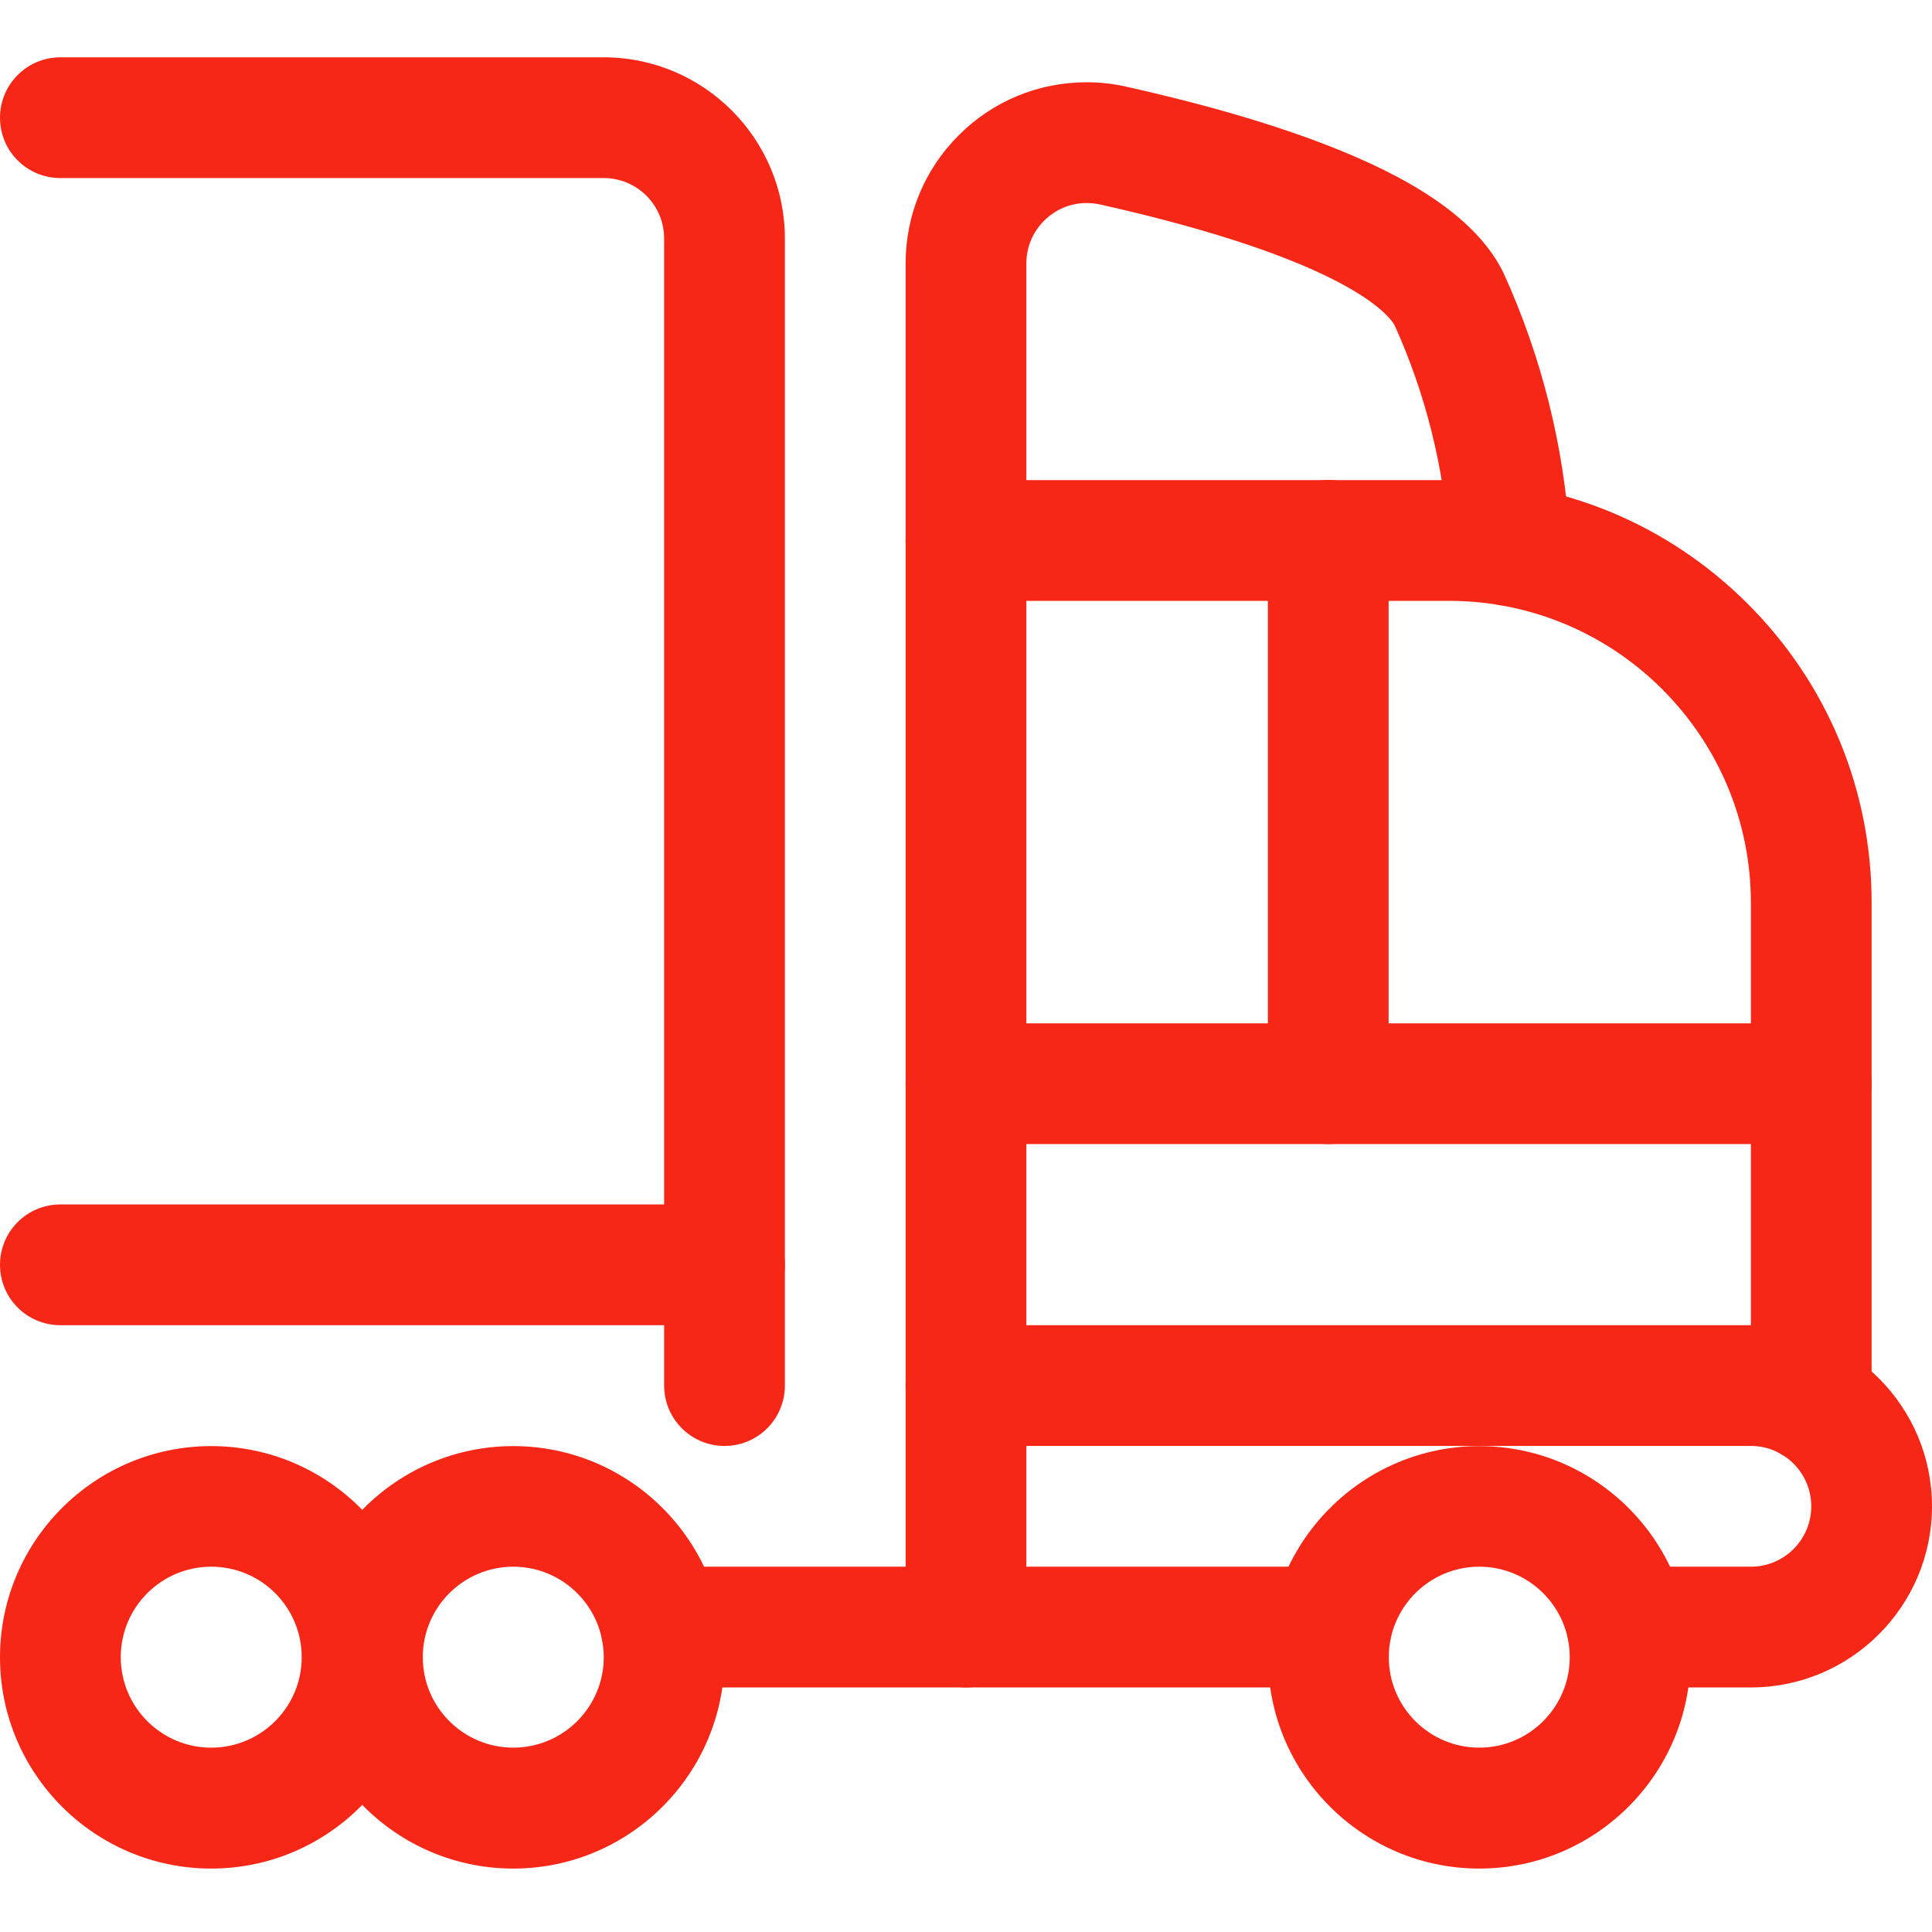
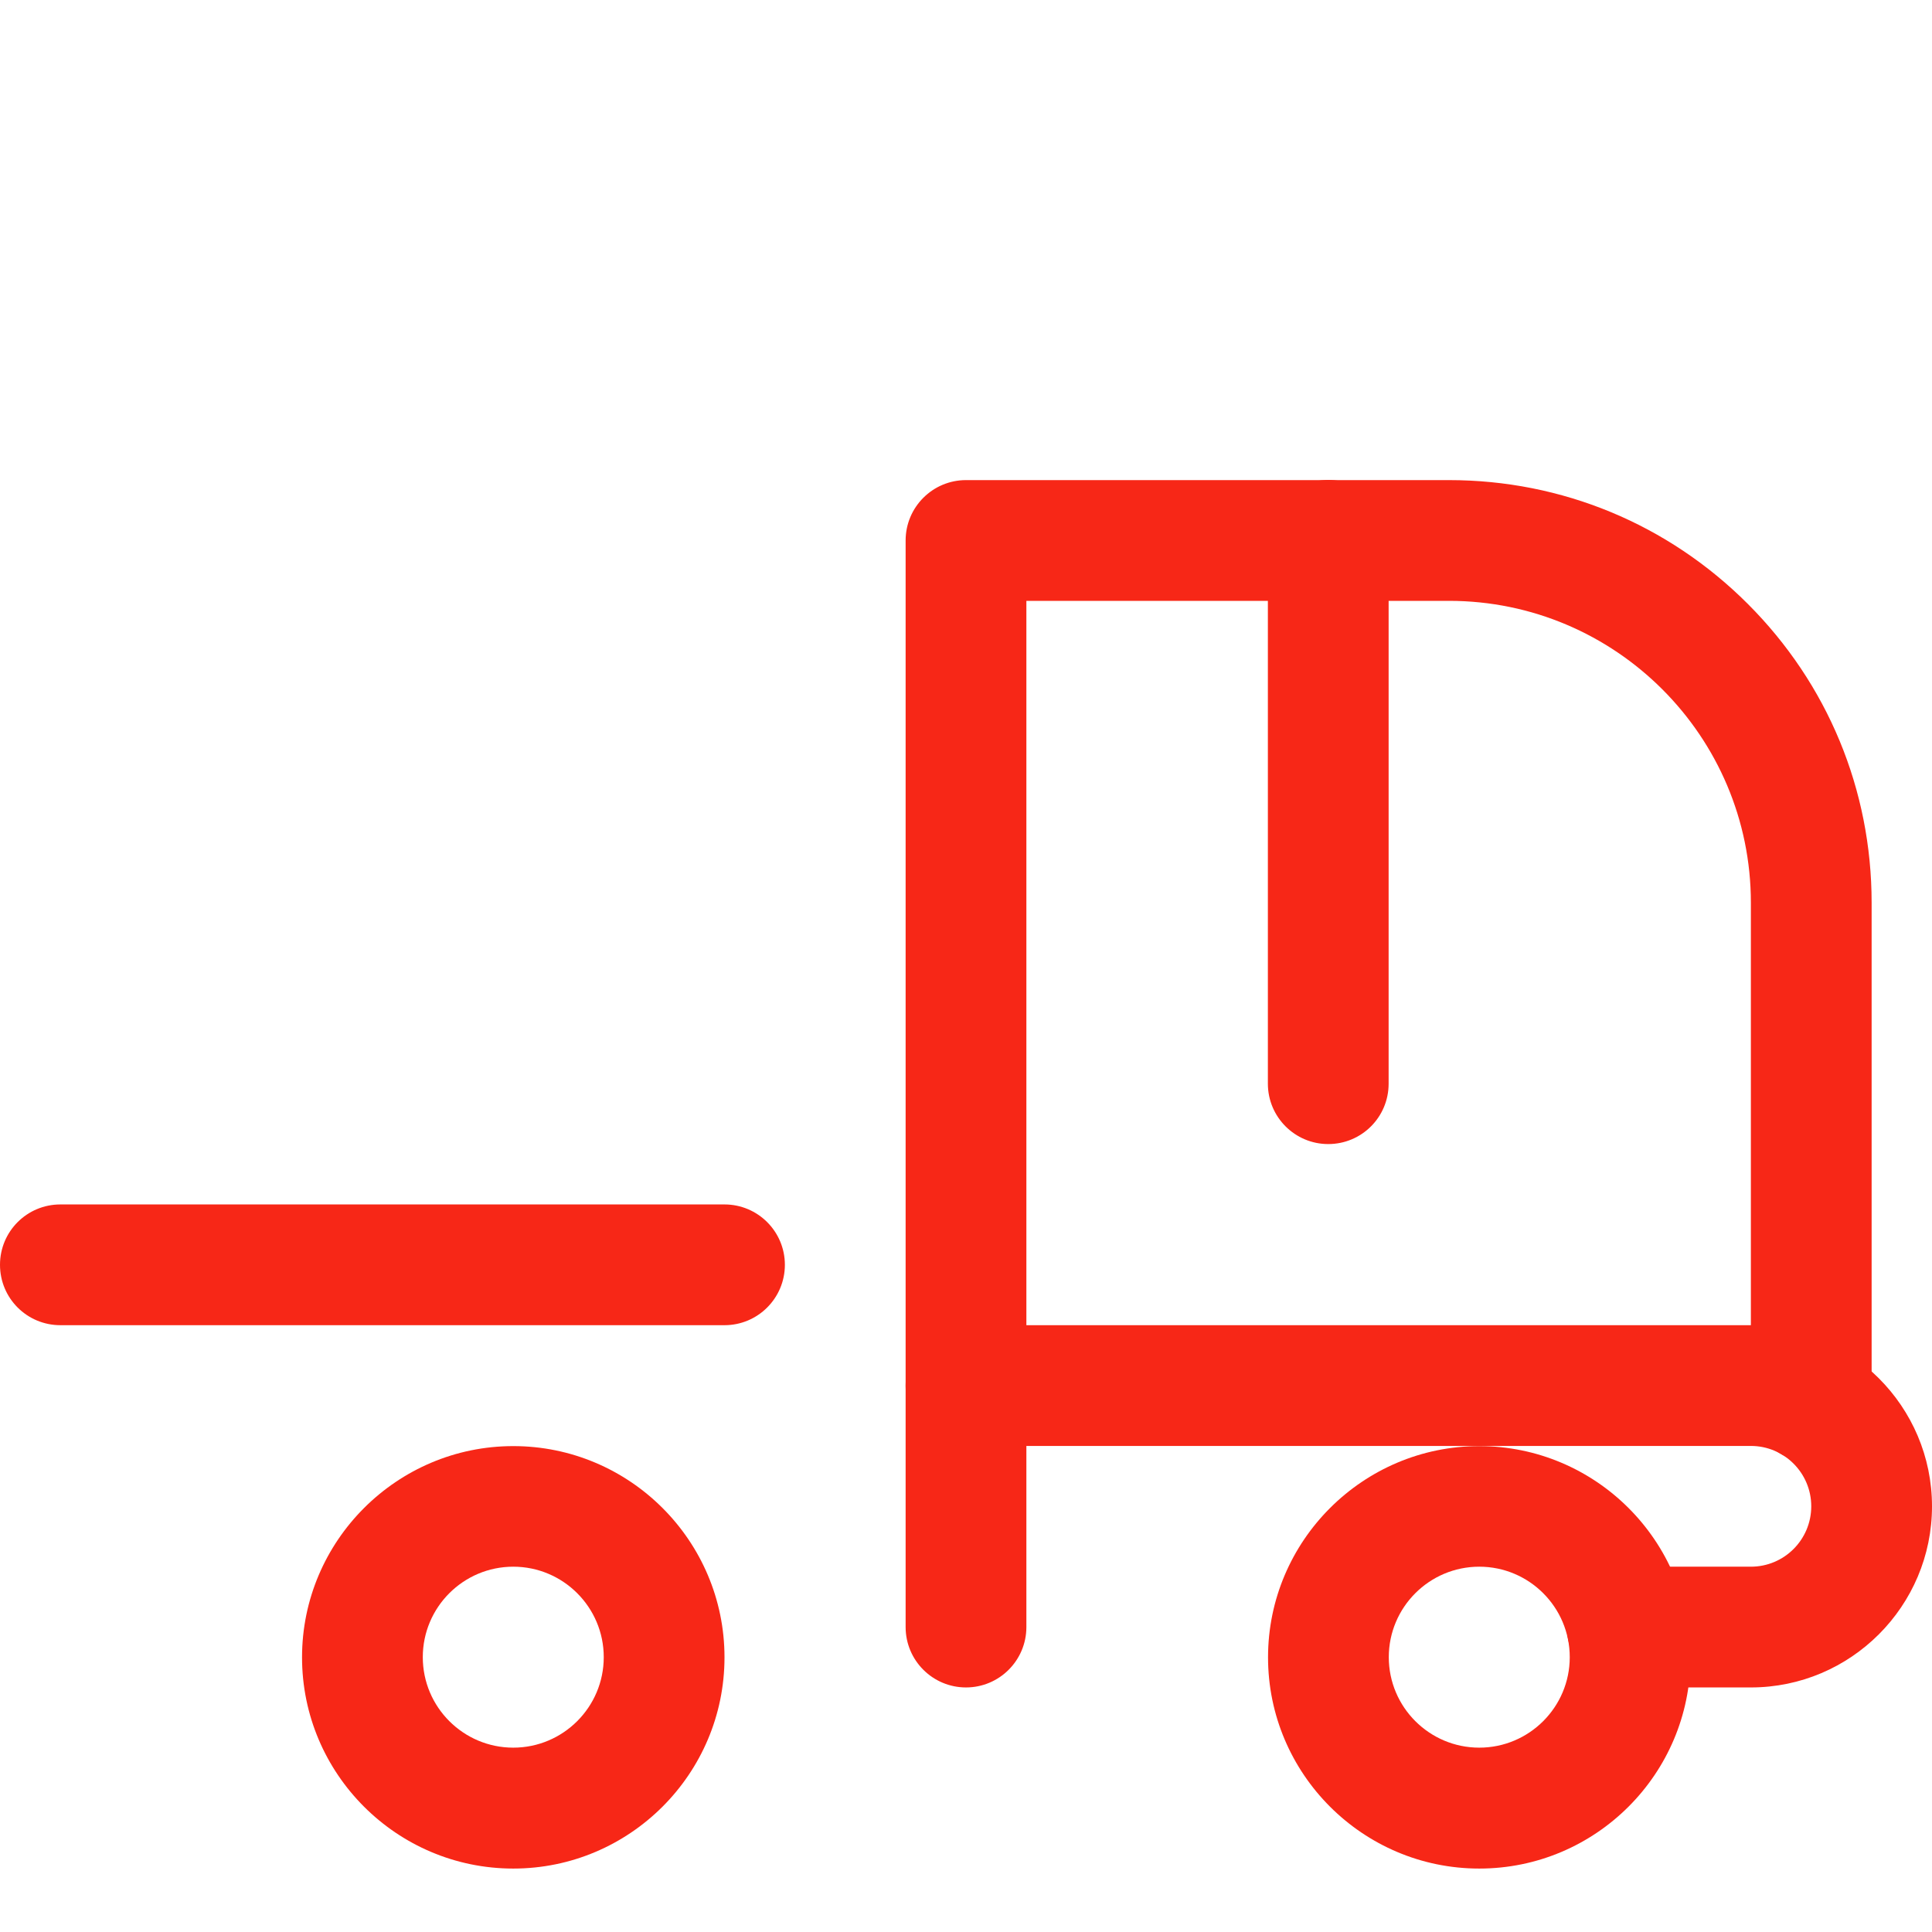
<svg xmlns="http://www.w3.org/2000/svg" version="1.1" id="Layer_1" x="0px" y="0px" viewBox="0 0 1200 1200" style="enable-background:new 0 0 1200 1200;" xml:space="preserve">
  <style type="text/css">
	.st0{fill:#F72717;}
</style>
  <path class="st0" d="M918.8,1160.6c-72.4,0-131.2-58.9-131.2-131.2s58.9-131.2,131.2-131.2S1050,957,1050,1029.4  S991.1,1160.6,918.8,1160.6z M918.8,973.1c-31,0-56.2,25.2-56.2,56.2c0,31,25.2,56.2,56.2,56.2s56.2-25.2,56.2-56.2  S949.8,973.1,918.8,973.1z" />
-   <path class="st0" d="M131.2,1160.6C58.9,1160.6,0,1101.8,0,1029.4s58.9-131.2,131.2-131.2s131.2,58.9,131.2,131.2  S203.6,1160.6,131.2,1160.6z M131.2,973.1c-31,0-56.2,25.2-56.2,56.2c0,31,25.2,56.2,56.2,56.2s56.2-25.2,56.2-56.2  S162.3,973.1,131.2,973.1z" />
  <path class="st0" d="M318.8,1160.6c-72.4,0-131.2-58.9-131.2-131.2s58.9-131.2,131.2-131.2S450,957,450,1029.4  S391.1,1160.6,318.8,1160.6z M318.8,973.1c-31,0-56.2,25.2-56.2,56.2c0,31,25.2,56.2,56.2,56.2s56.2-25.2,56.2-56.2  S349.8,973.1,318.8,973.1z" />
  <path class="st0" d="M1087.5,1048.1h-76.8c-20.7,0-37.5-16.8-37.5-37.5s16.8-37.5,37.5-37.5h76.8c20.7,0,37.5-16.8,37.5-37.5  s-16.8-37.5-37.5-37.5h-450v112.5c0,20.7-16.8,37.5-37.5,37.5s-37.5-16.8-37.5-37.5v-150c0-20.7,16.8-37.5,37.5-37.5h487.5  c62,0,112.5,50.5,112.5,112.5S1149.5,1048.1,1087.5,1048.1z" />
  <path class="st0" d="M1125,908.2c-20.7,0-37.5-16.8-37.5-37.5v-310c0-103.4-84.1-187.5-187.5-187.5H637.5v487.5  c0,20.7-16.8,37.5-37.5,37.5s-37.5-16.8-37.5-37.5v-525c0-20.7,16.8-37.5,37.5-37.5h300c70.1,0,136,27.3,185.6,76.9  s76.9,115.5,76.9,185.6v310C1162.5,891.4,1145.7,908.2,1125,908.2z" />
-   <path class="st0" d="M937.5,376.3c-20.7,0-37.5-16.8-37.5-37.5v-1.9c-3.2-46.8-14.5-92.2-33.8-134.9c-3.1-5.6-28.2-40.3-182.9-75  c-2.8-0.6-5.5-0.9-8.3-0.9c-10,0-19.4,3.9-26.5,11s-11,16.5-11,26.5v172.1c0,20.7-16.8,37.5-37.5,37.5s-37.5-16.8-37.5-37.5V163.6  c0-30,11.7-58.3,32.9-79.5c21.2-21.3,49.5-33,79.5-33c0,0,0,0,0.1,0c8.3,0,16.6,0.9,24.8,2.8c51.8,11.6,96,24.7,131.3,39  c54.3,21.9,87.9,46.8,102.5,76.1c0.2,0.4,0.4,0.9,0.6,1.3c23.4,51.6,37.1,106.5,40.8,163c0.1,0.8,0.1,1.6,0.1,2.4v3.1  C975,359.5,958.2,376.3,937.5,376.3z" />
  <path class="st0" d="M450,823.1H37.5C16.8,823.1,0,806.4,0,785.6s16.8-37.5,37.5-37.5H450c20.7,0,37.5,16.8,37.5,37.5  S470.7,823.1,450,823.1z" />
-   <path class="st0" d="M1125,710.6H600c-20.7,0-37.5-16.8-37.5-37.5s16.8-37.5,37.5-37.5h525c20.7,0,37.5,16.8,37.5,37.5  S1145.7,710.6,1125,710.6z" />
  <path class="st0" d="M825,710.6c-20.7,0-37.5-16.8-37.5-37.5V335.6c0-20.7,16.8-37.5,37.5-37.5s37.5,16.8,37.5,37.5v337.5  C862.5,693.9,845.7,710.6,825,710.6z" />
-   <path class="st0" d="M450,898.1c-20.7,0-37.5-16.8-37.5-37.5V148.1c0-20.7-16.8-37.5-37.5-37.5H37.5C16.8,110.6,0,93.9,0,73.1  c0-20.7,16.8-37.5,37.5-37.5H375c62,0,112.5,50.5,112.5,112.5v712.5C487.5,881.4,470.7,898.1,450,898.1z" />
-   <path class="st0" d="M826.9,1048.1H410.6c-20.7,0-37.5-16.8-37.5-37.5s16.8-37.5,37.5-37.5h416.3c20.7,0,37.5,16.8,37.5,37.5  C864.4,1031.3,847.6,1048.1,826.9,1048.1z" />
</svg>